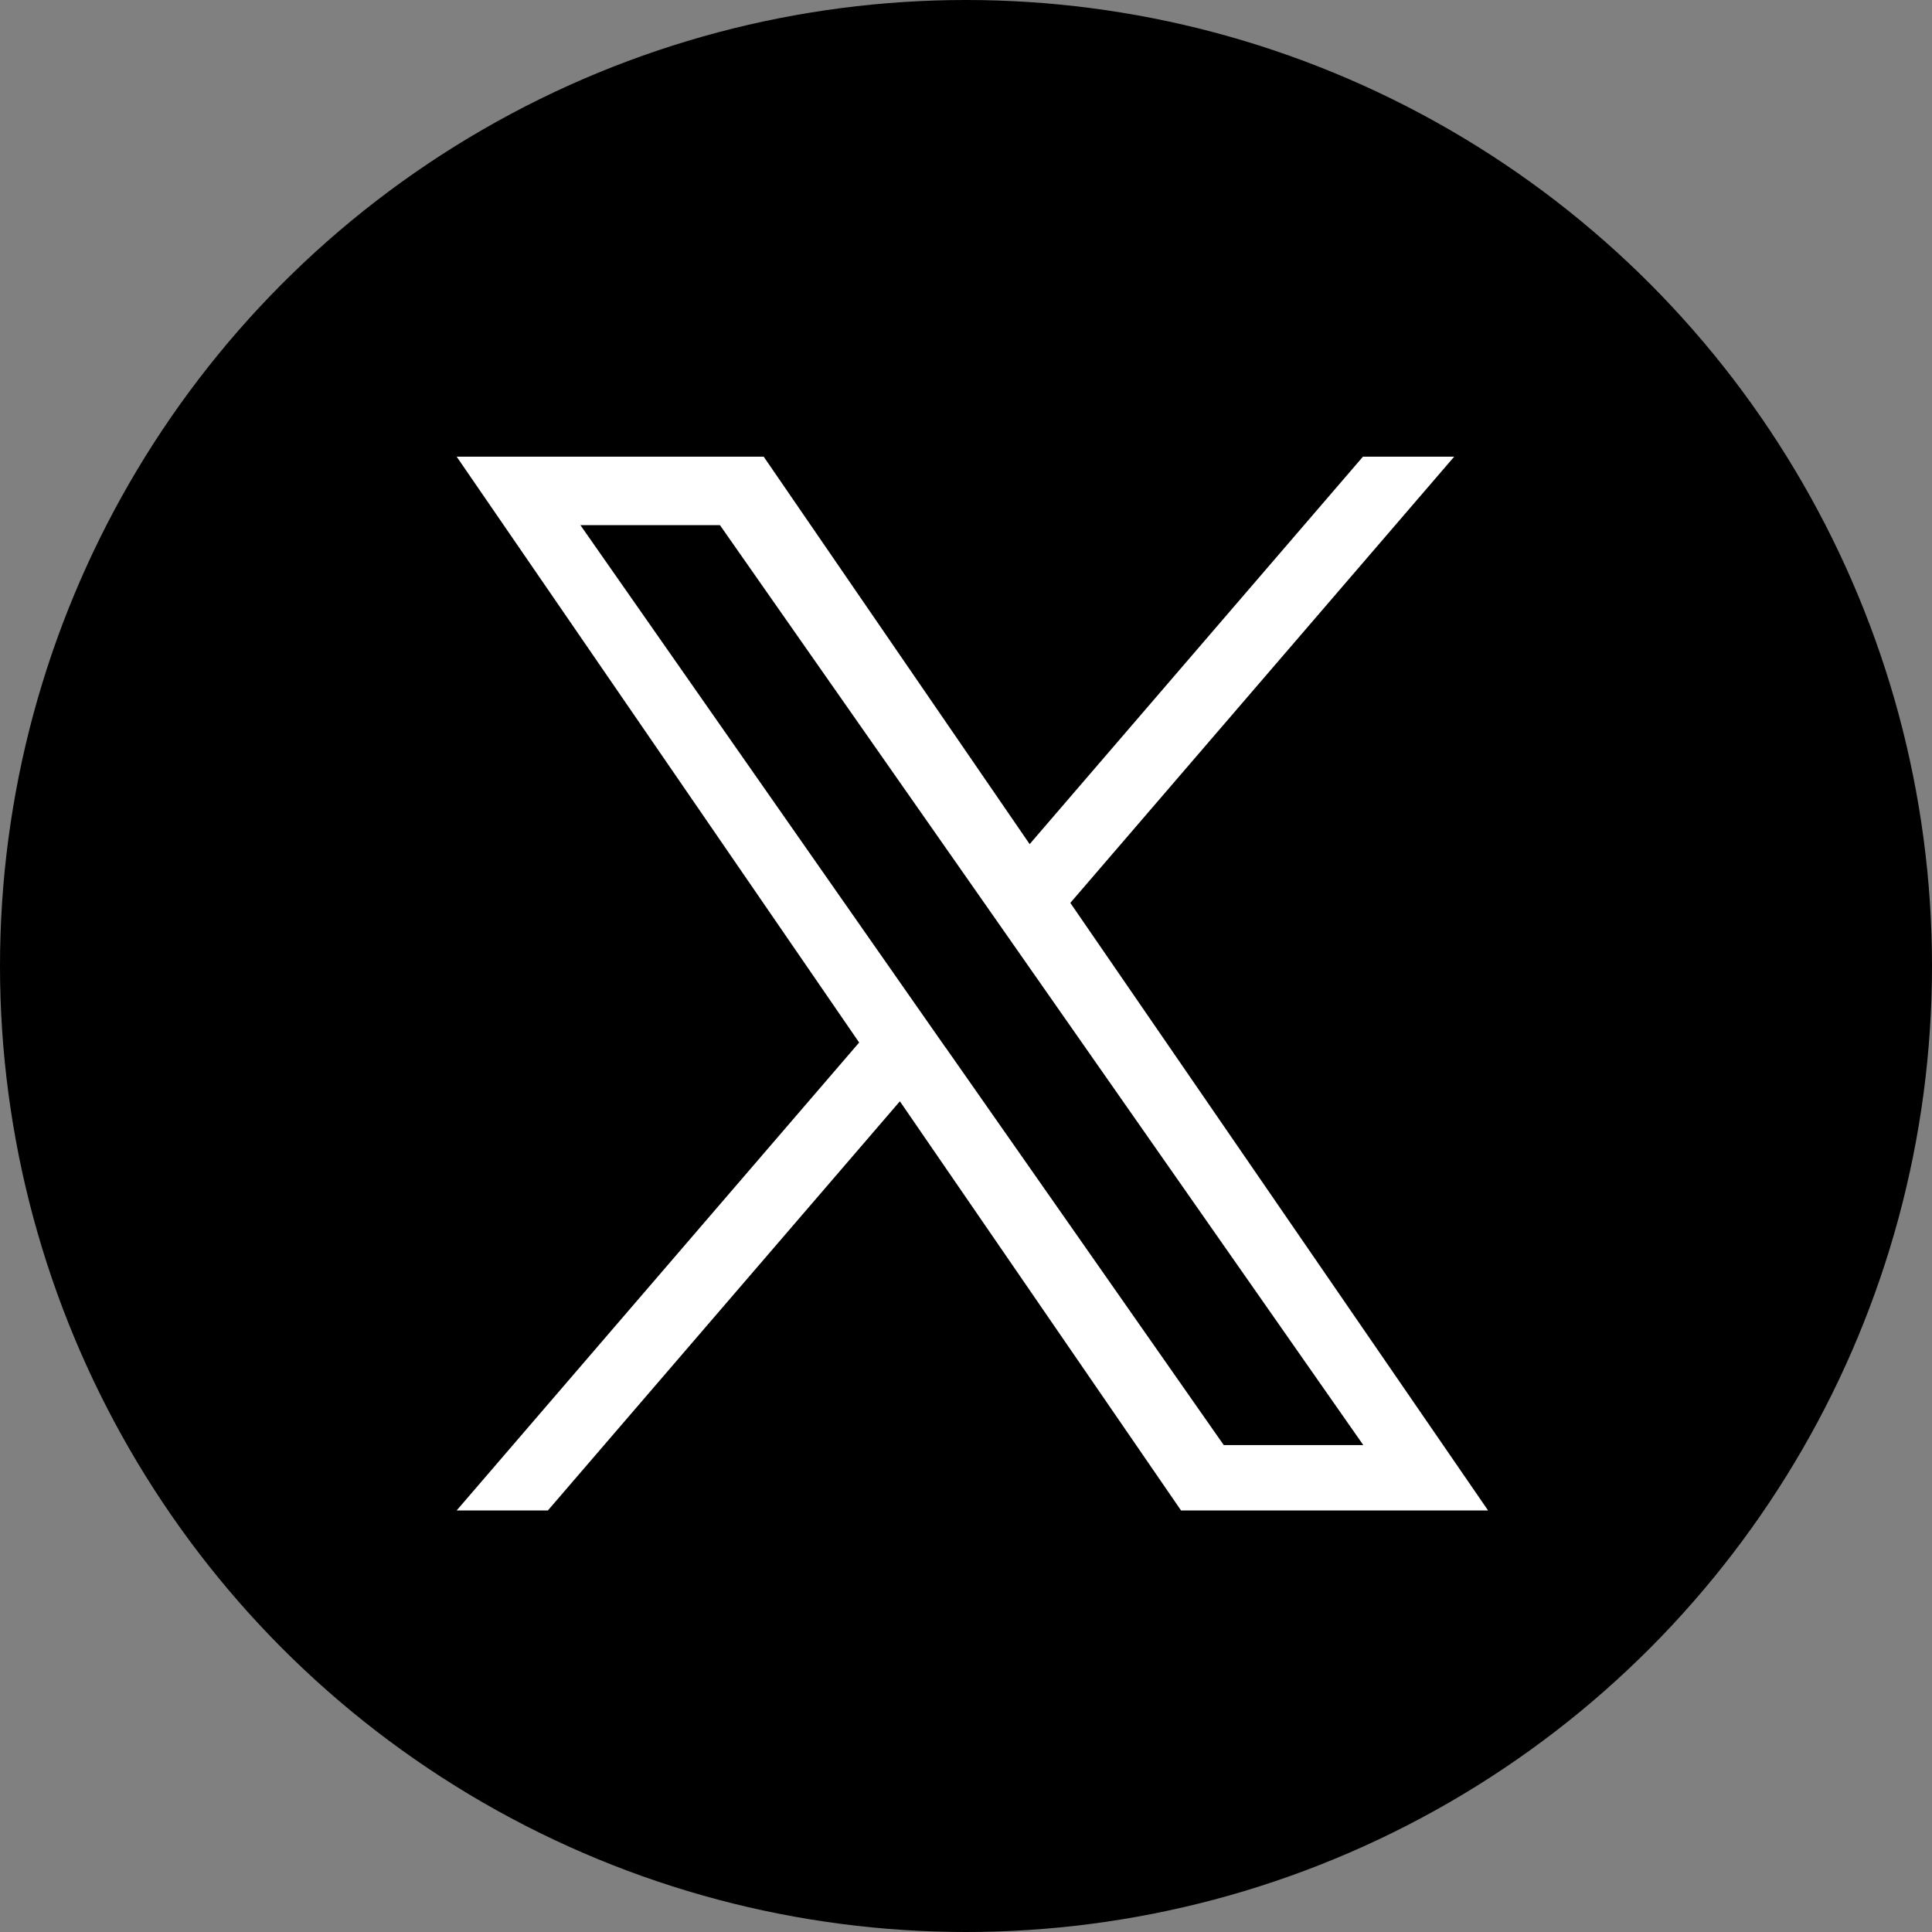
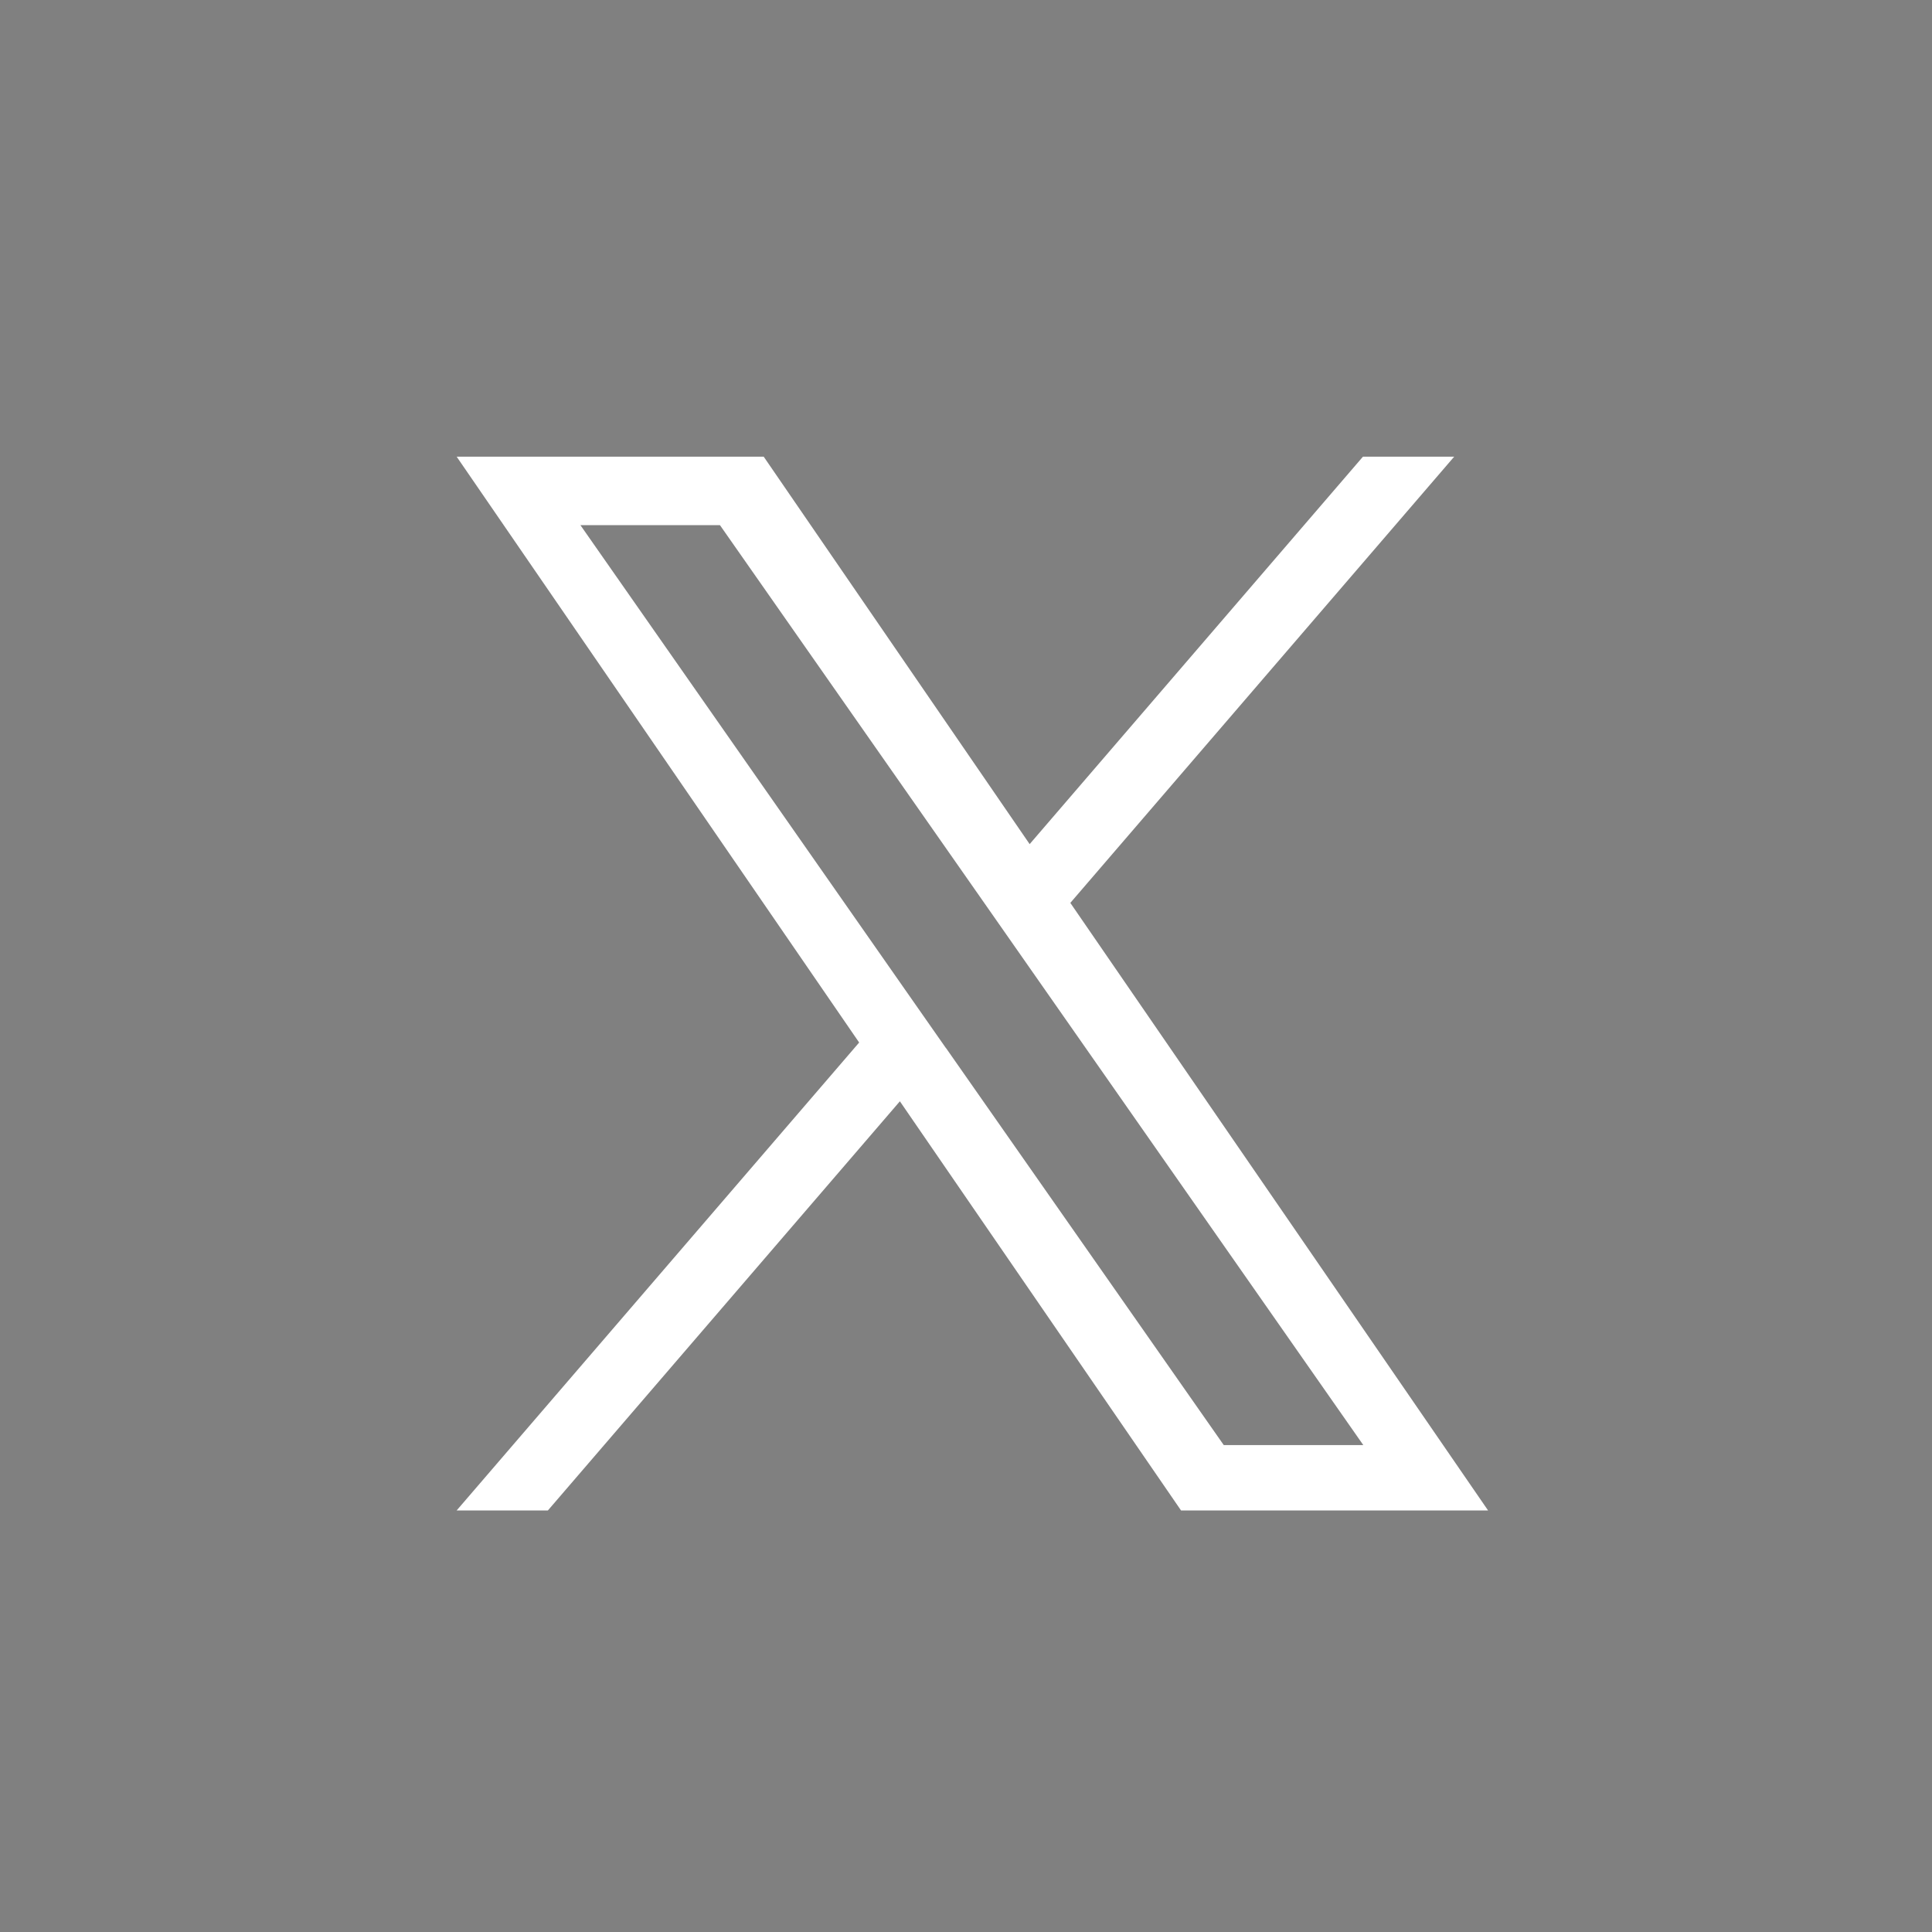
<svg xmlns="http://www.w3.org/2000/svg" width="36" height="36" viewBox="0 0 36 36">
  <rect x="0" y="0" width="36" height="36" fill="#808080" stroke="none" />
  <g transform="translate(-770 -592)">
-     <circle cx="18" cy="18" r="18" transform="translate(770 592)" />
    <path d="M11.435,8.315,18.588,0h-1.7l-6.211,7.22L5.721,0H0L7.5,10.917,0,19.636H1.7l6.559-7.624,5.239,7.624h5.721L11.435,8.315Zm-2.322,2.7-.76-1.087L2.306,1.276h2.6L9.79,8.257l.76,1.087,6.344,9.074h-2.6l-5.177-7.4Z" transform="translate(778.509 600.509)" fill="#fff" />
  </g>
</svg>